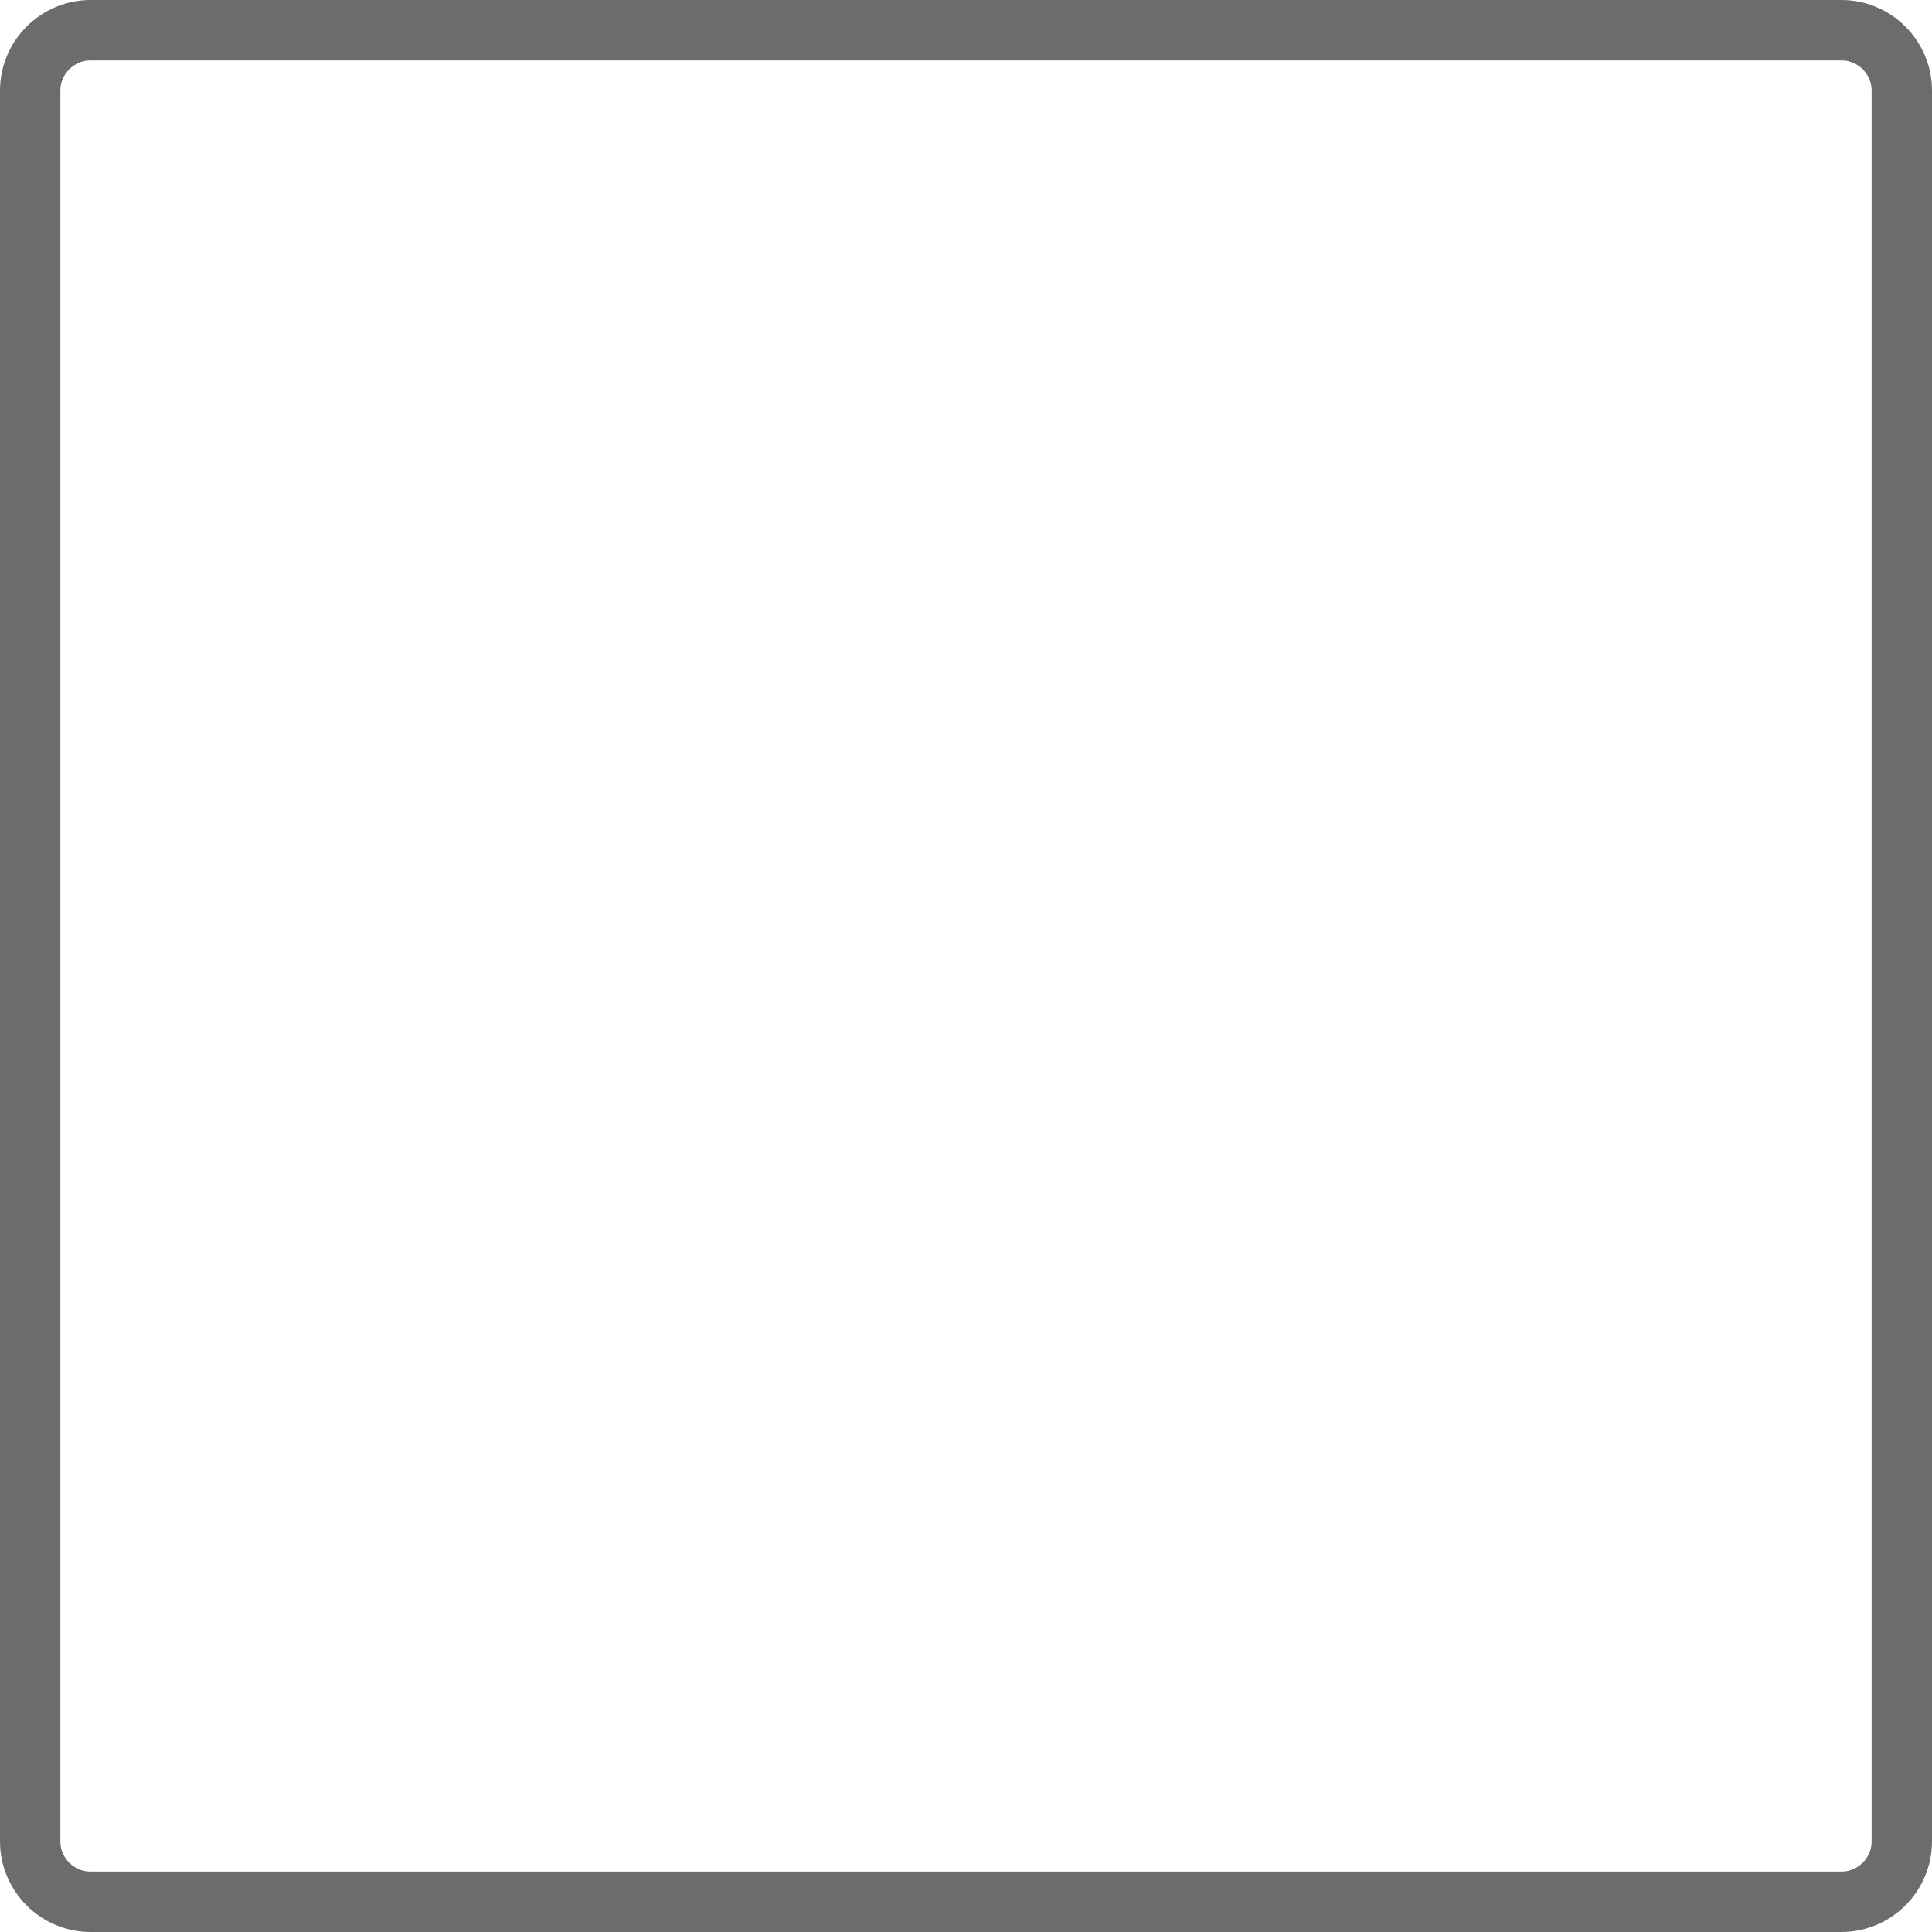
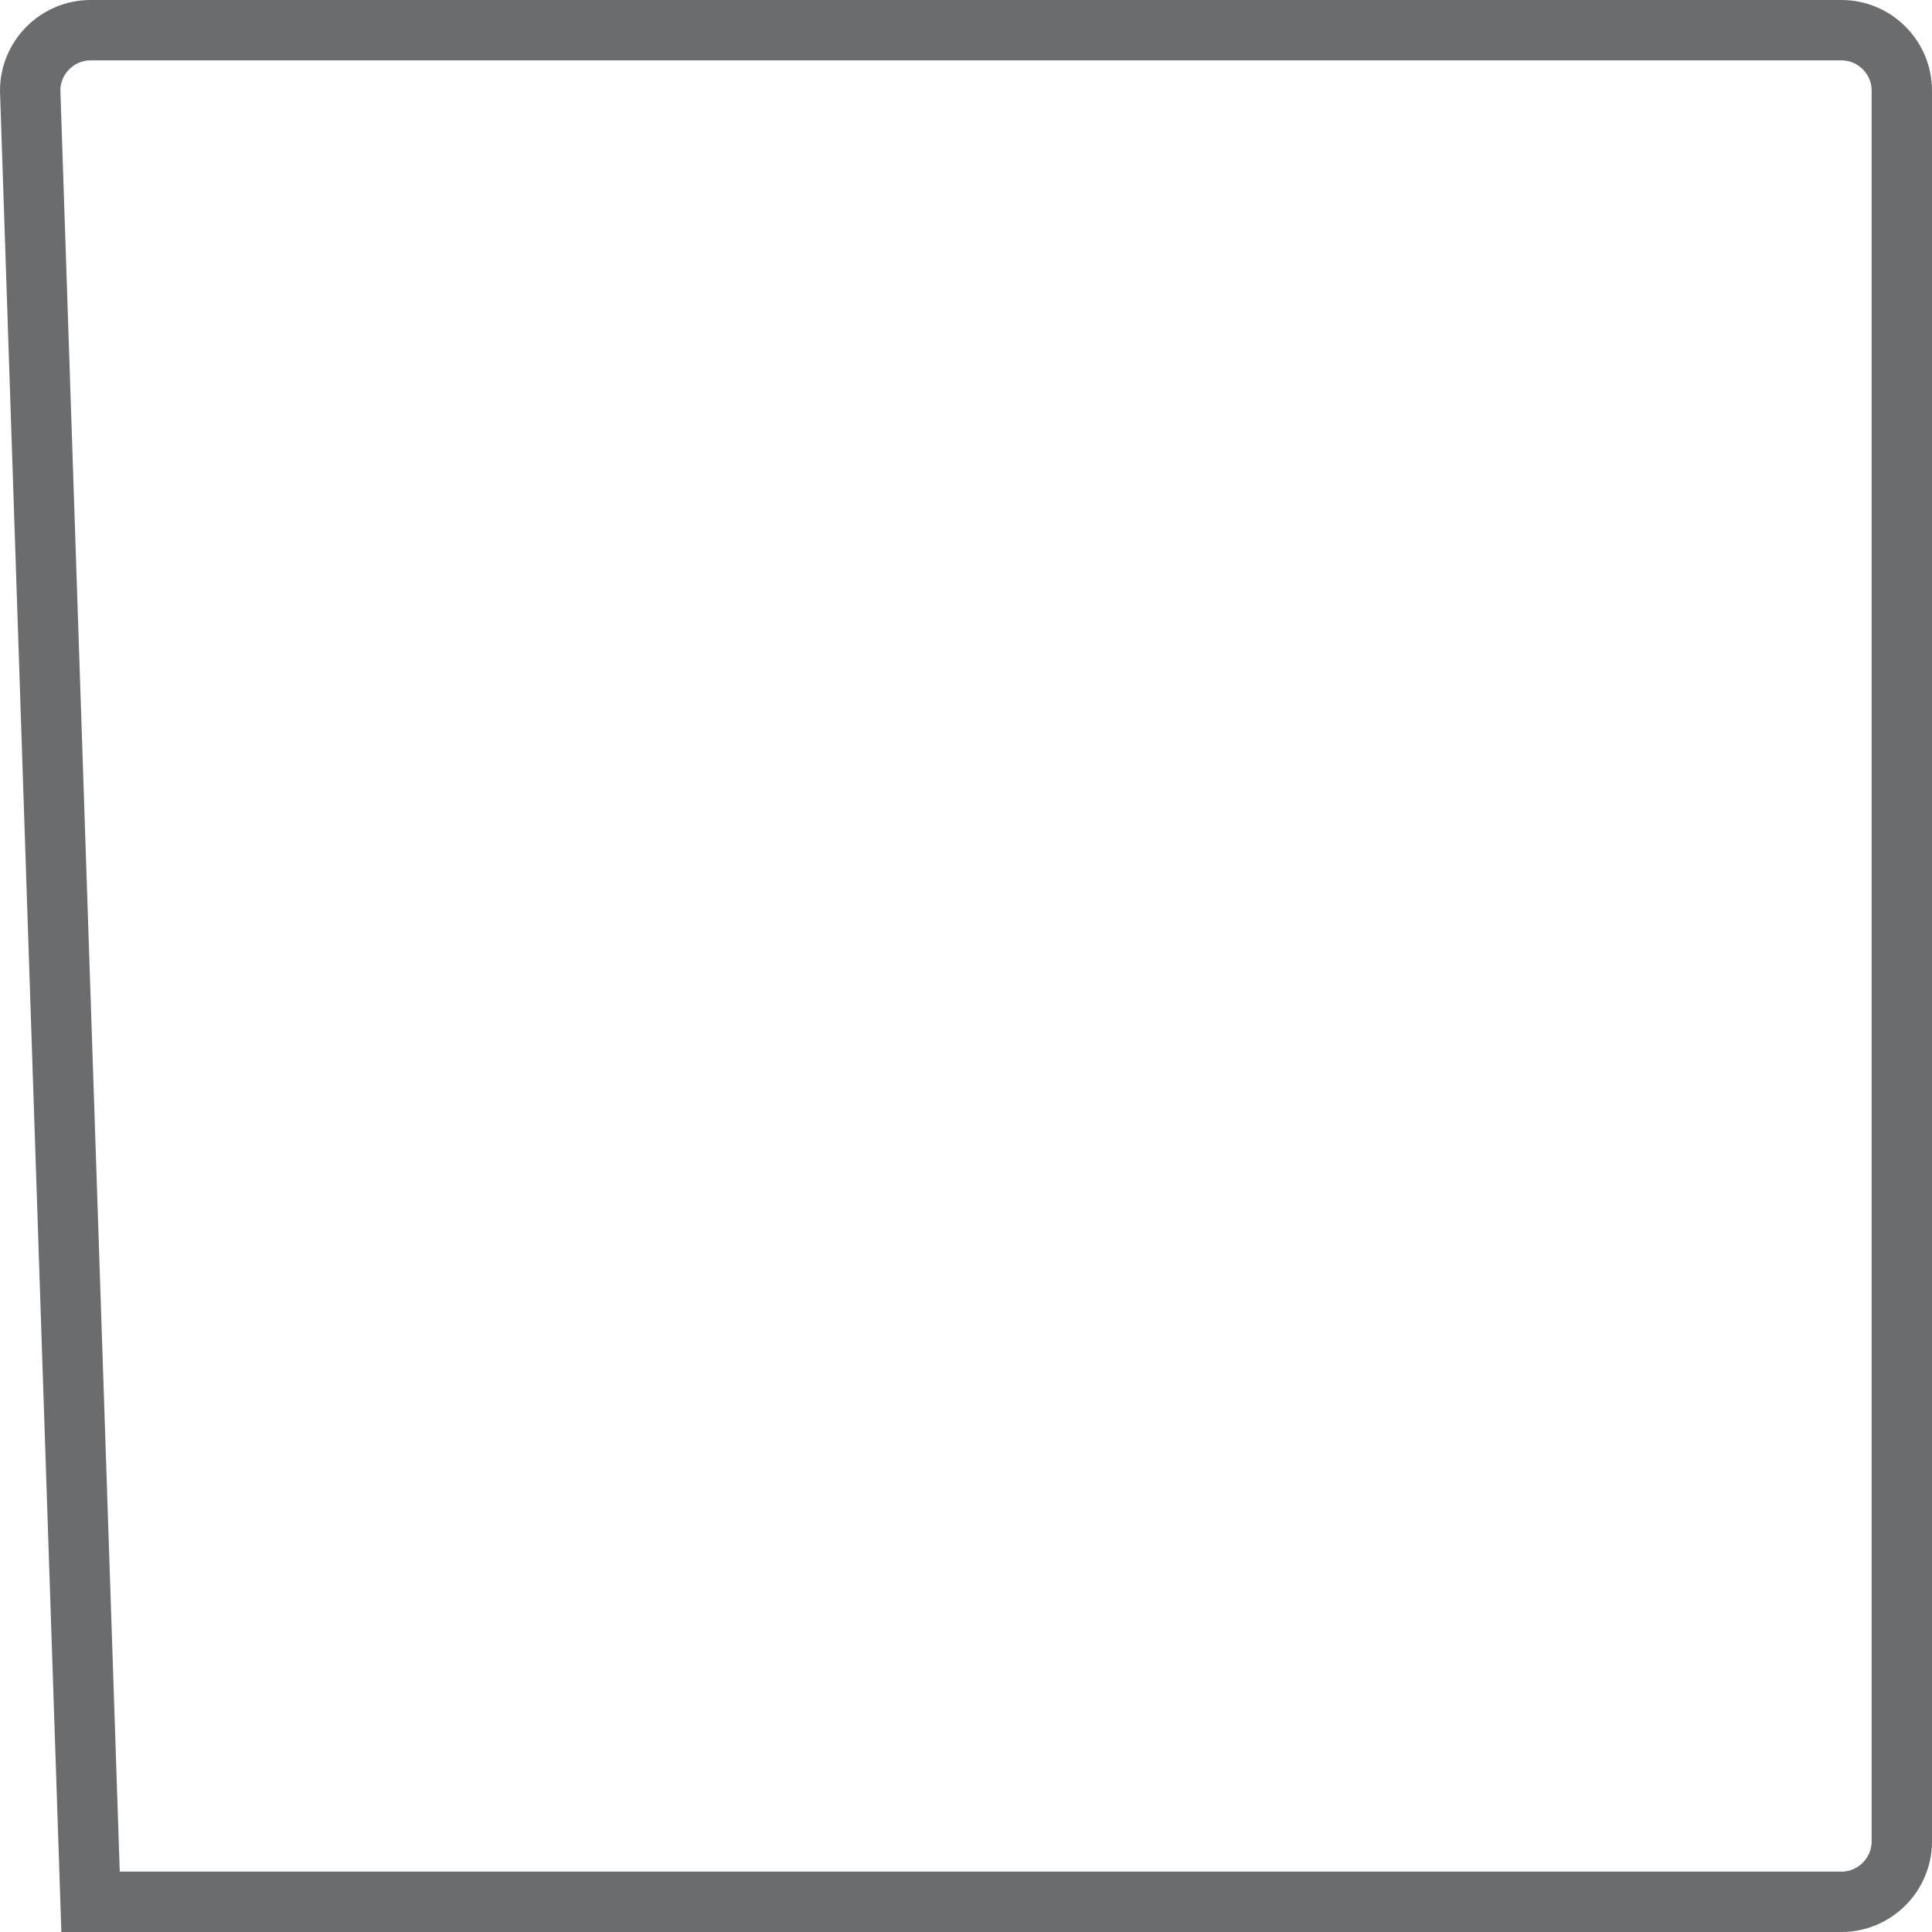
<svg xmlns="http://www.w3.org/2000/svg" xmlns:ns1="http://www.bohemiancoding.com/sketch/ns" width="800px" height="800px" viewBox="0 0 64 64" version="1.1">
  <title>Square</title>
  <desc>Created with Sketch.</desc>
  <defs>

</defs>
  <g id="Page-1" stroke="none" stroke-width="1" fill="none" fill-rule="evenodd" ns1:type="MSPage">
-     <path d="M63,61 C63,62.1 62.1,63 61,63 L3,63 C1.9,63 1,62.1 1,61 L1,3 C1,1.9 1.9,1 3,1 L61,1 C62.1,1 63,1.9 63,3 L63,61 L63,61 Z" id="Square" stroke="#6B6C6E" stroke-width="2" ns1:type="MSShapeGroup">
+     <path d="M63,61 C63,62.1 62.1,63 61,63 L3,63 L1,3 C1,1.9 1.9,1 3,1 L61,1 C62.1,1 63,1.9 63,3 L63,61 L63,61 Z" id="Square" stroke="#6B6C6E" stroke-width="2" ns1:type="MSShapeGroup">

</path>
  </g>
</svg>